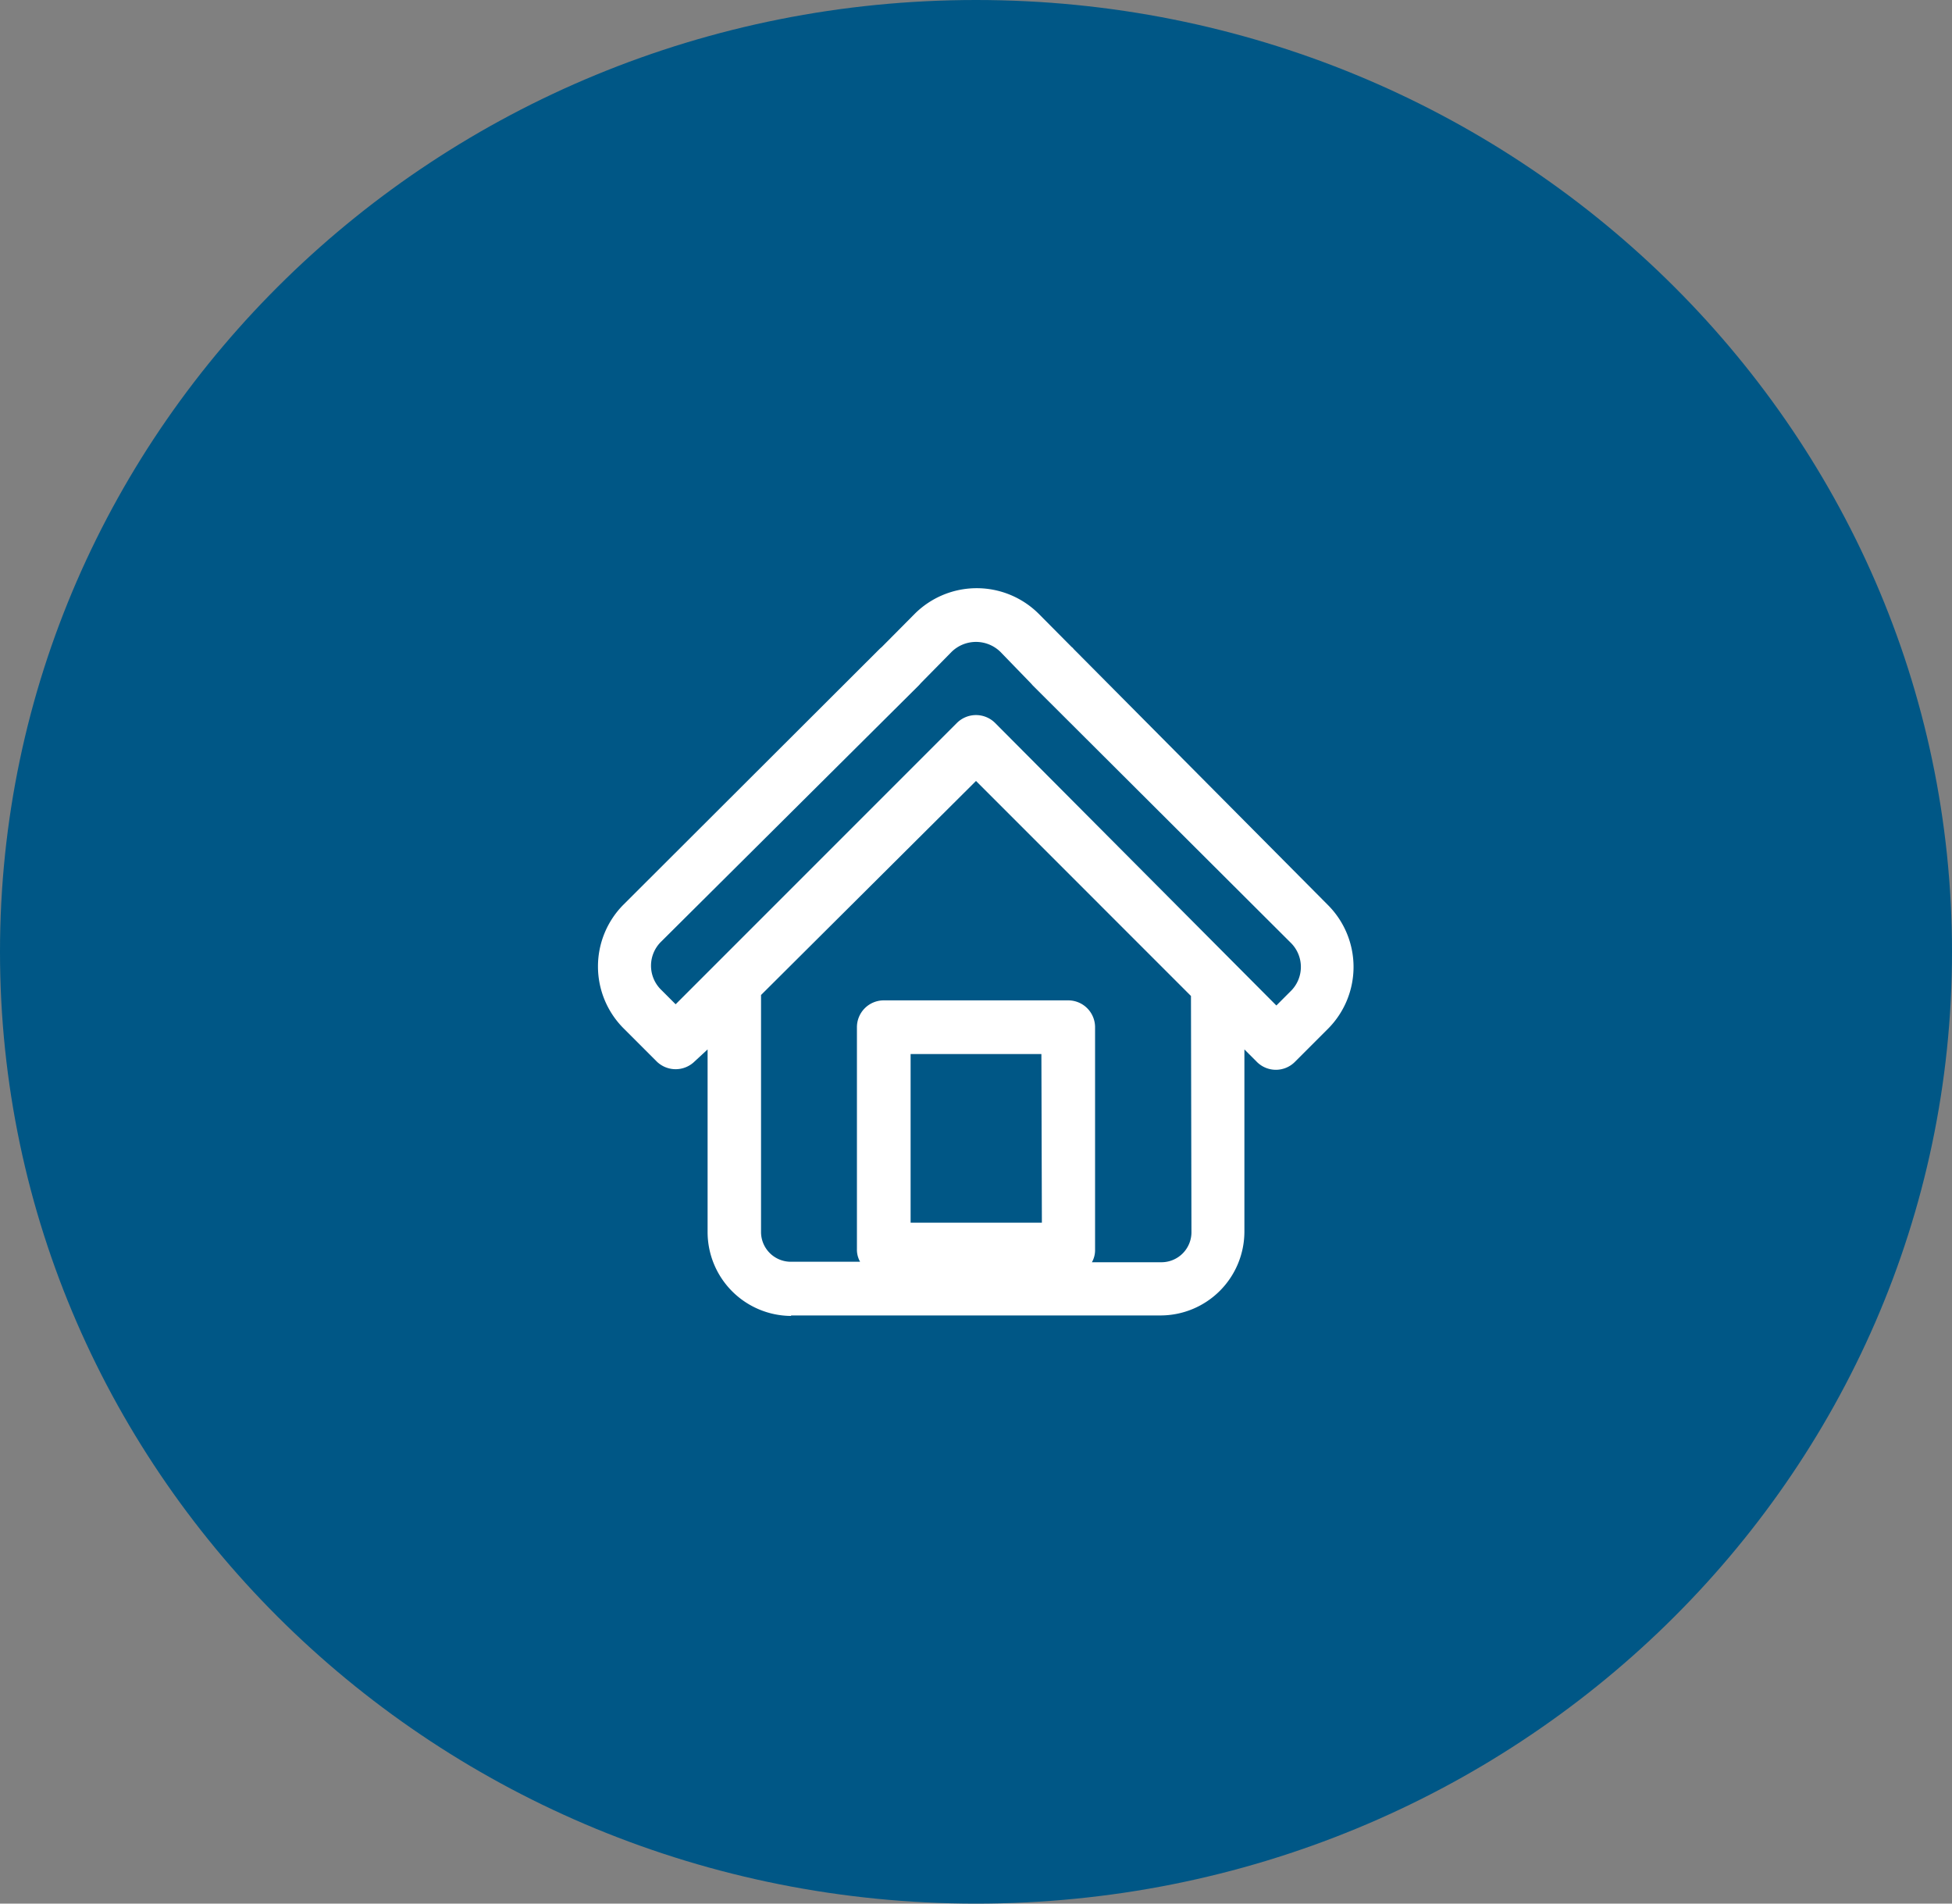
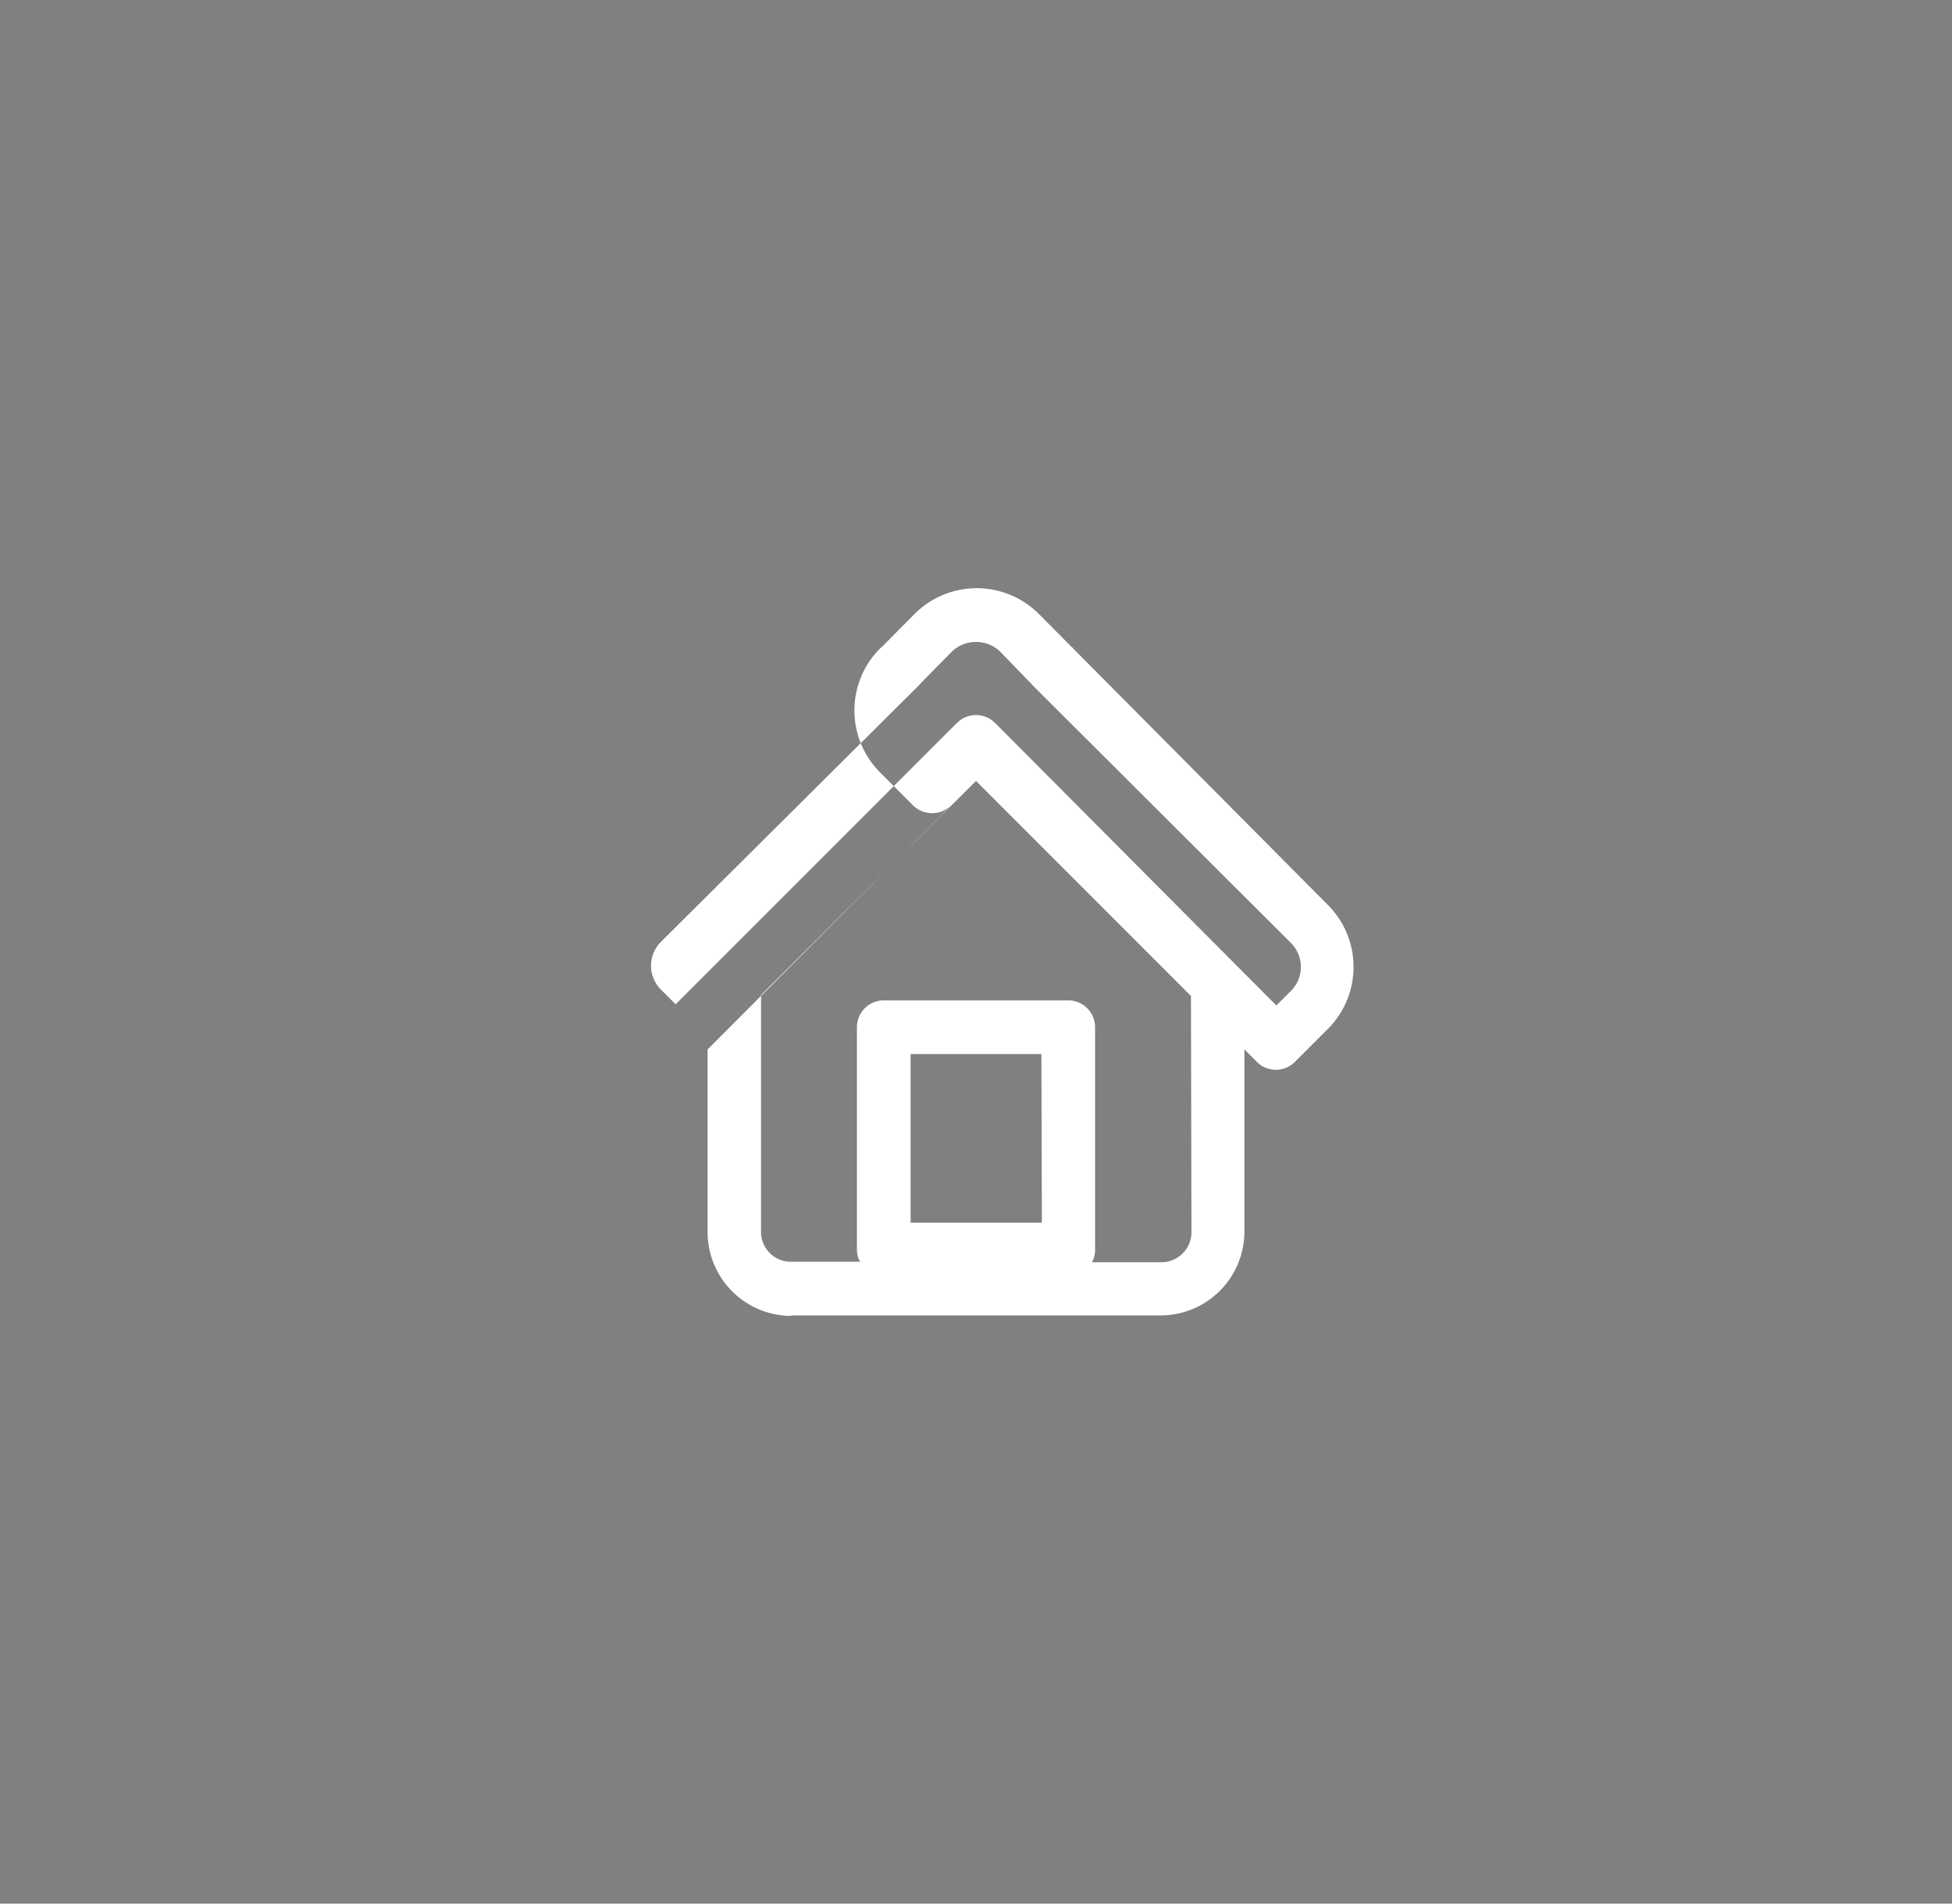
<svg xmlns="http://www.w3.org/2000/svg" viewBox="0 0 80 78">
  <rect x="0" y="0" width="80" height="78" fill="#808080" stroke="none" />
  <defs>
    <style>.cls-1{fill:#005786;}.cls-2{fill:#fff;}</style>
  </defs>
  <title>Asset 4</title>
  <g id="Layer_2" data-name="Layer 2">
    <g id="Layer_1-2" data-name="Layer 1">
-       <path class="cls-1" d="M80,39c0,21.54-17.91,39-40,39S0,60.54,0,39,17.91,0,40,0,80,17.46,80,39" />
-       <path class="cls-2" d="M32.41,53.9H47.59A3.44,3.44,0,0,0,51,50.47V43l.51.51a1.1,1.1,0,0,0,1.56,0l1.36-1.36h0a3.59,3.59,0,0,0,0-5.06L44,26.59a.3.3,0,0,0-.08-.08l-1.35-1.36a3.6,3.6,0,0,0-5.08,0l-1.35,1.36-.08.07L25.55,37.07a3.59,3.59,0,0,0,0,5.06l1.36,1.36a1.11,1.11,0,0,0,1.56,0L29,43v7.49a3.44,3.44,0,0,0,3.43,3.43m10.27-3.82H37.32V43.19h5.36Zm6.13.39a1.23,1.23,0,0,1-1.22,1.23H44.75a1,1,0,0,0,.13-.52V42.09a1.1,1.1,0,0,0-1.1-1.1H36.22a1.1,1.1,0,0,0-1.1,1.1v9.09a1,1,0,0,0,.13.52H32.41a1.22,1.22,0,0,1-1.22-1.23v-9.7L40,32l5.63,5.63,3.18,3.18ZM27.69,41.15l-.58-.58a1.38,1.38,0,0,1,0-2L37.67,28.07l.07-.08L39,26.71a1.43,1.43,0,0,1,2,0L42.25,28l.08.09L52.89,38.62a1.39,1.39,0,0,1,0,2l-.58.58L40.78,29.62a1.11,1.11,0,0,0-1.56,0Z" />
+       <path class="cls-2" d="M32.41,53.9H47.59A3.44,3.44,0,0,0,51,50.47V43l.51.51a1.1,1.1,0,0,0,1.56,0l1.36-1.36h0a3.59,3.59,0,0,0,0-5.06L44,26.59a.3.3,0,0,0-.08-.08l-1.35-1.36a3.6,3.6,0,0,0-5.08,0l-1.35,1.36-.08.07a3.59,3.59,0,0,0,0,5.06l1.36,1.36a1.11,1.11,0,0,0,1.56,0L29,43v7.49a3.44,3.44,0,0,0,3.43,3.43m10.27-3.82H37.32V43.19h5.36Zm6.13.39a1.23,1.23,0,0,1-1.22,1.23H44.75a1,1,0,0,0,.13-.52V42.09a1.1,1.1,0,0,0-1.1-1.1H36.22a1.1,1.1,0,0,0-1.1,1.1v9.09a1,1,0,0,0,.13.52H32.41a1.22,1.22,0,0,1-1.22-1.23v-9.7L40,32l5.63,5.63,3.18,3.18ZM27.69,41.15l-.58-.58a1.38,1.38,0,0,1,0-2L37.67,28.07l.07-.08L39,26.71a1.43,1.43,0,0,1,2,0L42.25,28l.08.09L52.89,38.62a1.39,1.39,0,0,1,0,2l-.58.58L40.78,29.62a1.11,1.11,0,0,0-1.56,0Z" />
    </g>
  </g>
</svg>